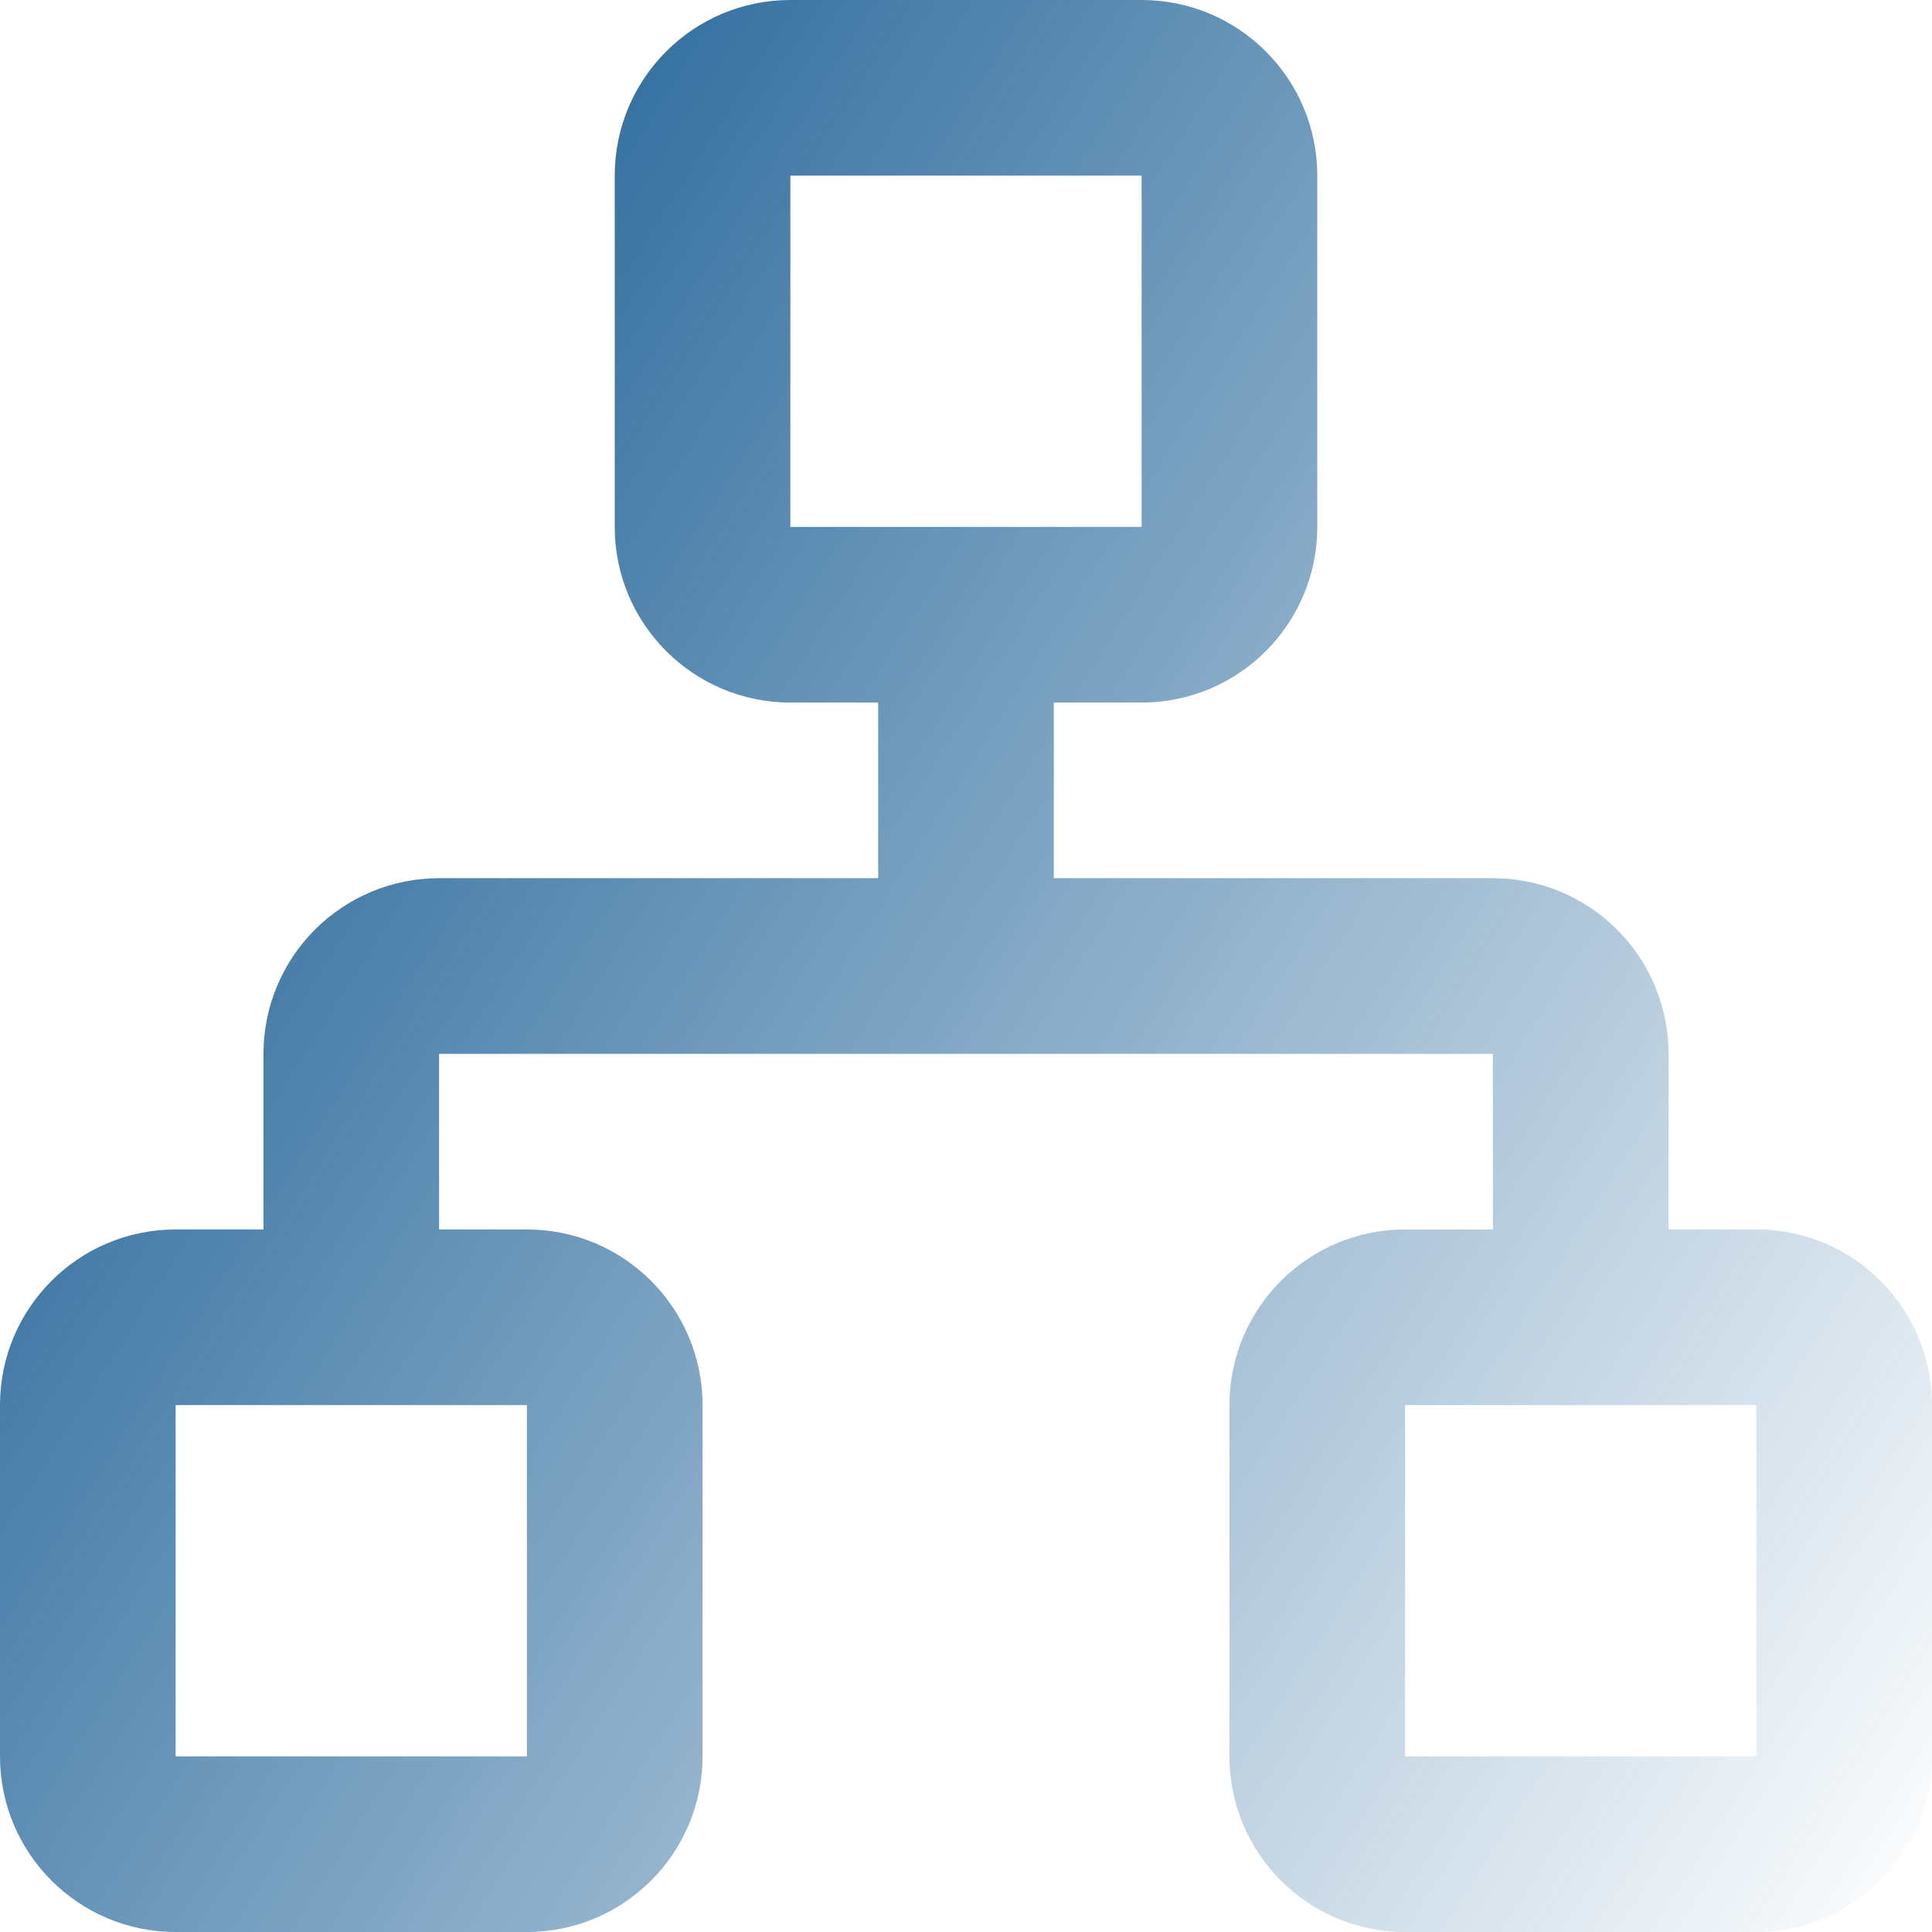
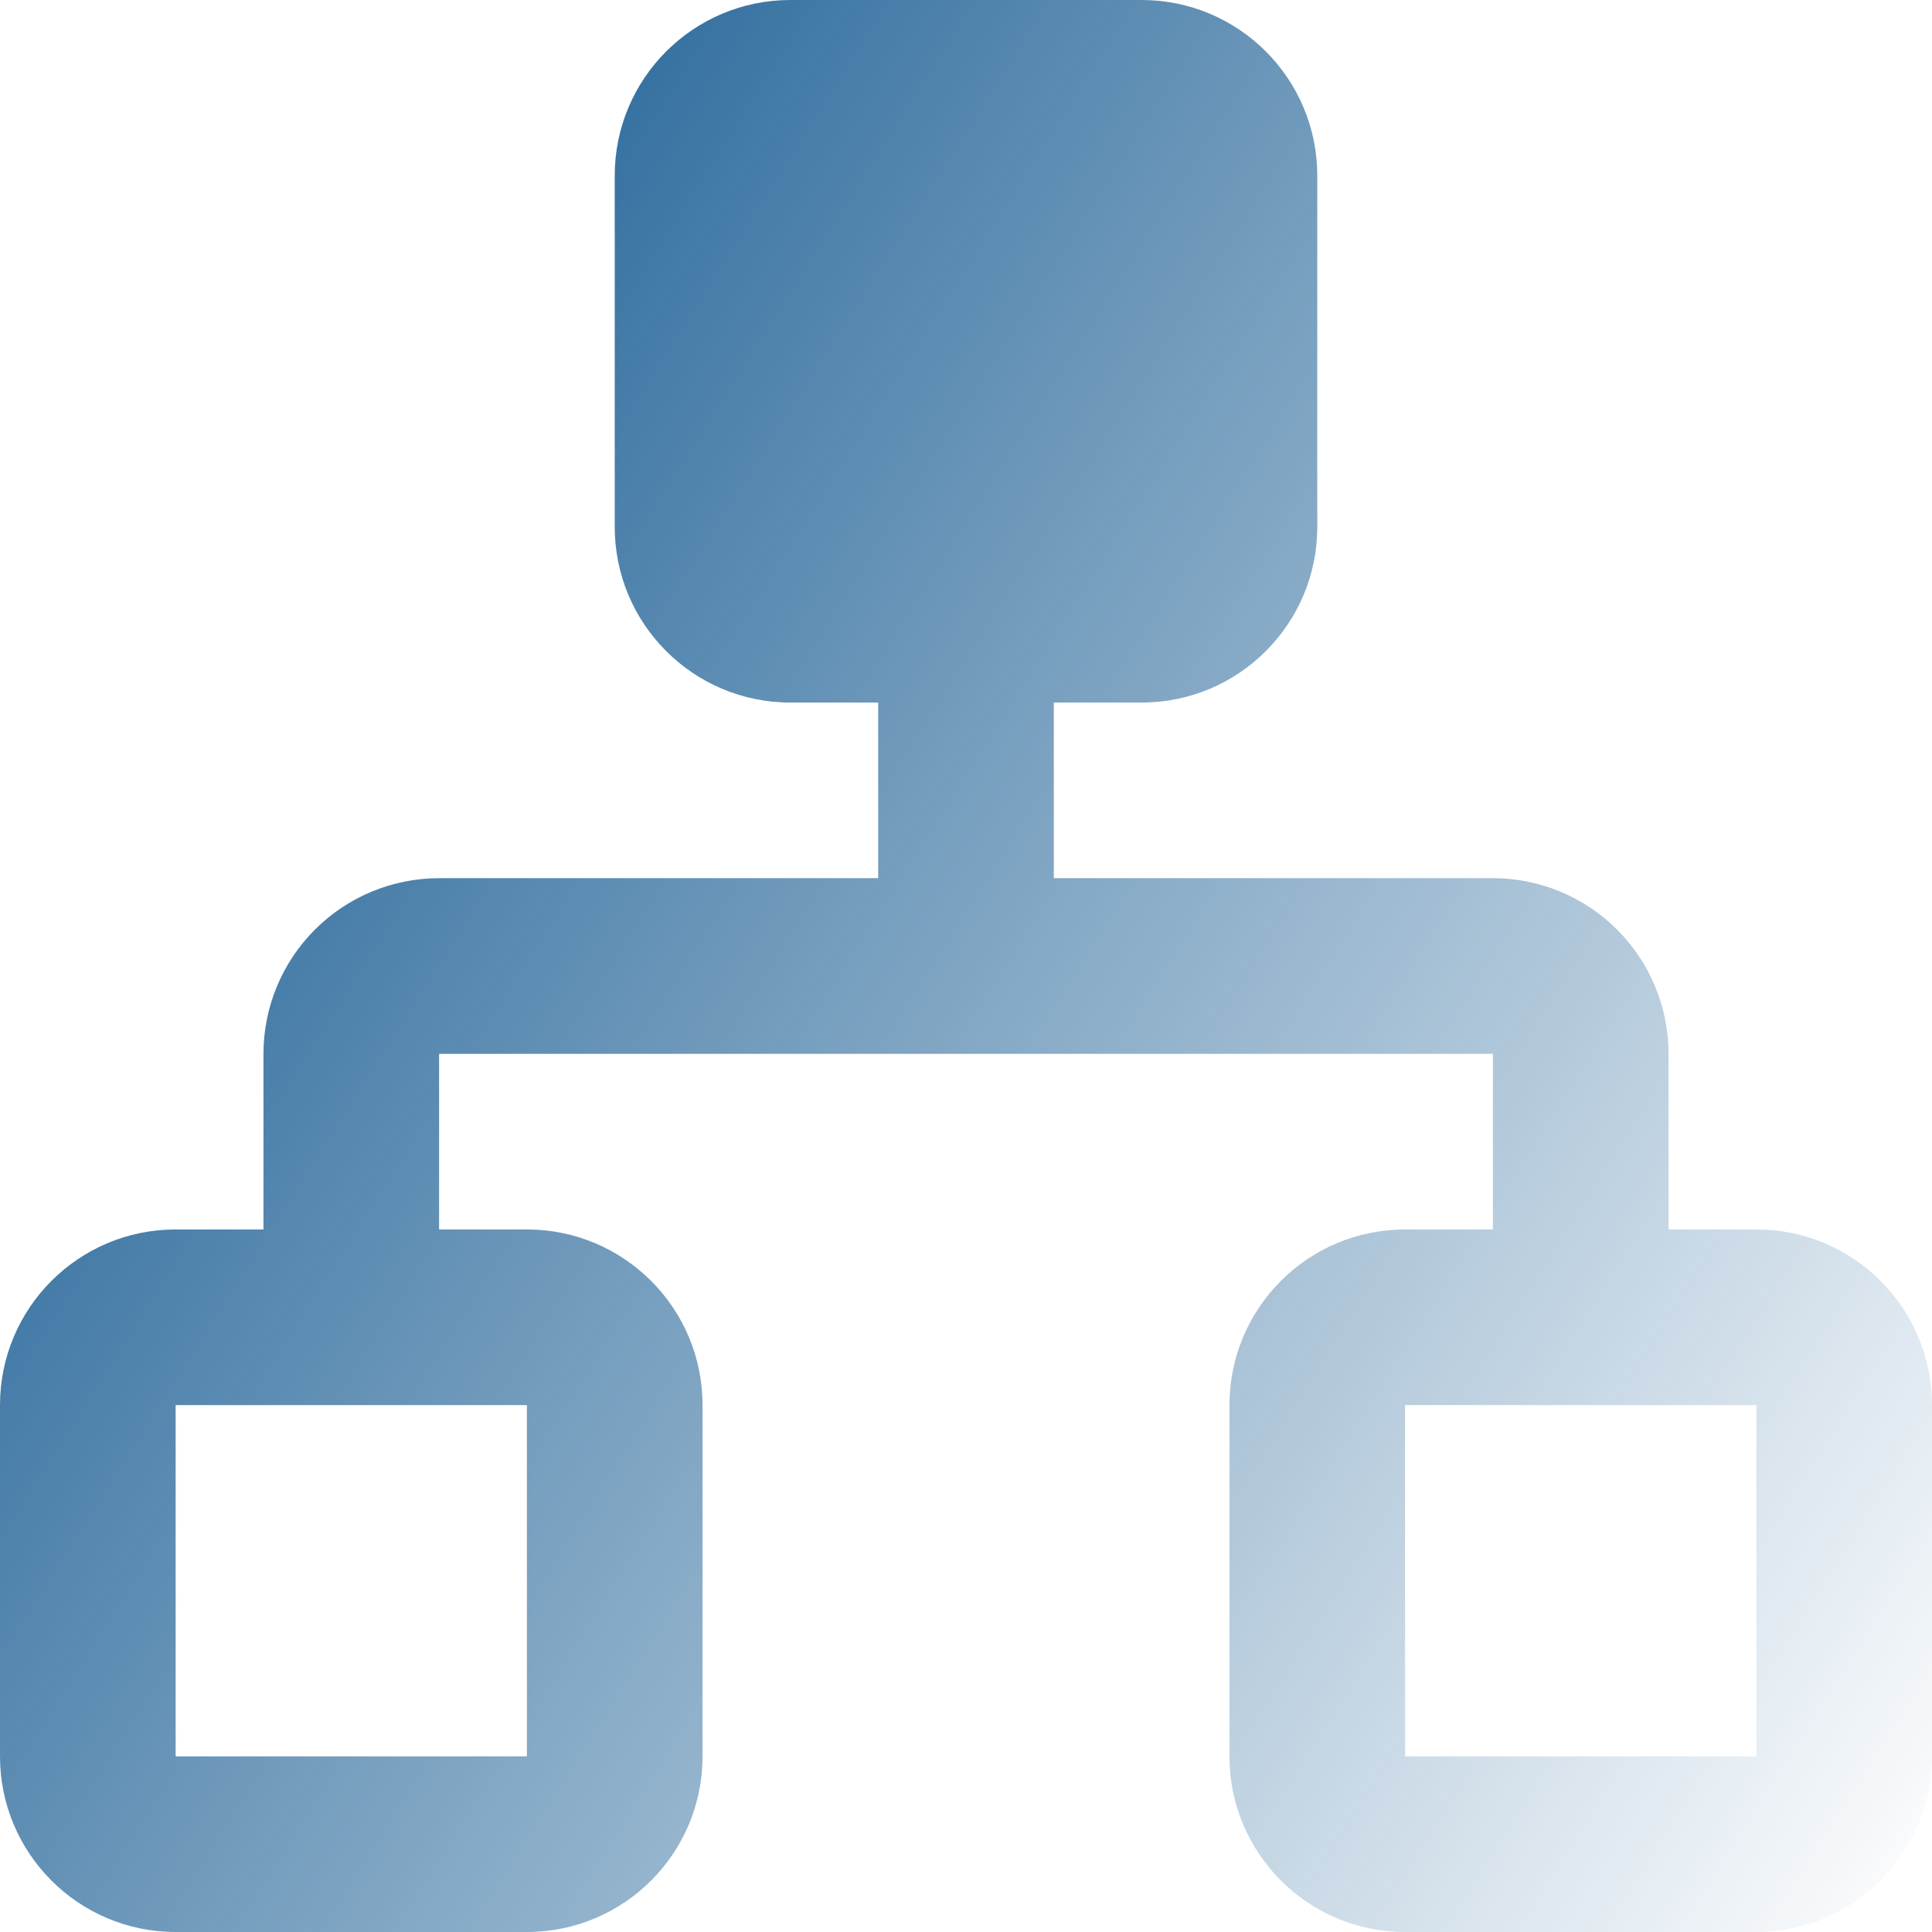
<svg xmlns="http://www.w3.org/2000/svg" width="110" height="110" viewBox="0 0 110 110" fill="none">
-   <path fill-rule="evenodd" clip-rule="evenodd" d="M45 0C39.477 0 35 4.477 35 10V30C35 35.523 39.477 40 45 40H50V50H25C22.348 50 19.804 51.054 17.929 52.929C16.054 54.804 15 57.348 15 60V70H10C4.477 70 0 74.477 0 80V100C0 105.523 4.477 110 10 110H30C35.523 110 40 105.523 40 100V80C40 74.477 35.523 70 30 70H25V60H55H85V70H80C74.477 70 70 74.477 70 80V100C70 105.523 74.477 110 80 110H100C105.523 110 110 105.523 110 100V80C110 74.477 105.523 70 100 70H95V60C95 57.348 93.946 54.804 92.071 52.929C90.196 51.054 87.652 50 85 50H60V40H65C70.523 40 75 35.523 75 30V10C75 4.477 70.523 0 65 0H45ZM55 30H65V10H45V30H55ZM10 100V80H20H30V100H10ZM80 100V80H90H100V100H80Z" fill="url(#paint0_linear_620_1172)" />
+   <path fill-rule="evenodd" clip-rule="evenodd" d="M45 0C39.477 0 35 4.477 35 10V30C35 35.523 39.477 40 45 40H50V50H25C22.348 50 19.804 51.054 17.929 52.929C16.054 54.804 15 57.348 15 60V70H10C4.477 70 0 74.477 0 80V100C0 105.523 4.477 110 10 110H30C35.523 110 40 105.523 40 100V80C40 74.477 35.523 70 30 70H25V60H55H85V70H80C74.477 70 70 74.477 70 80V100C70 105.523 74.477 110 80 110H100C105.523 110 110 105.523 110 100V80C110 74.477 105.523 70 100 70H95V60C95 57.348 93.946 54.804 92.071 52.929C90.196 51.054 87.652 50 85 50H60V40H65C70.523 40 75 35.523 75 30V10C75 4.477 70.523 0 65 0H45ZM55 30H65H45V30H55ZM10 100V80H20H30V100H10ZM80 100V80H90H100V100H80Z" fill="url(#paint0_linear_620_1172)" />
  <defs>
    <linearGradient id="paint0_linear_620_1172" x1="0.105" y1="0.117" x2="128.066" y2="81.216" gradientUnits="userSpaceOnUse">
      <stop stop-color="#004B87" />
      <stop offset="1" stop-color="#004B87" stop-opacity="0" />
    </linearGradient>
  </defs>
</svg>